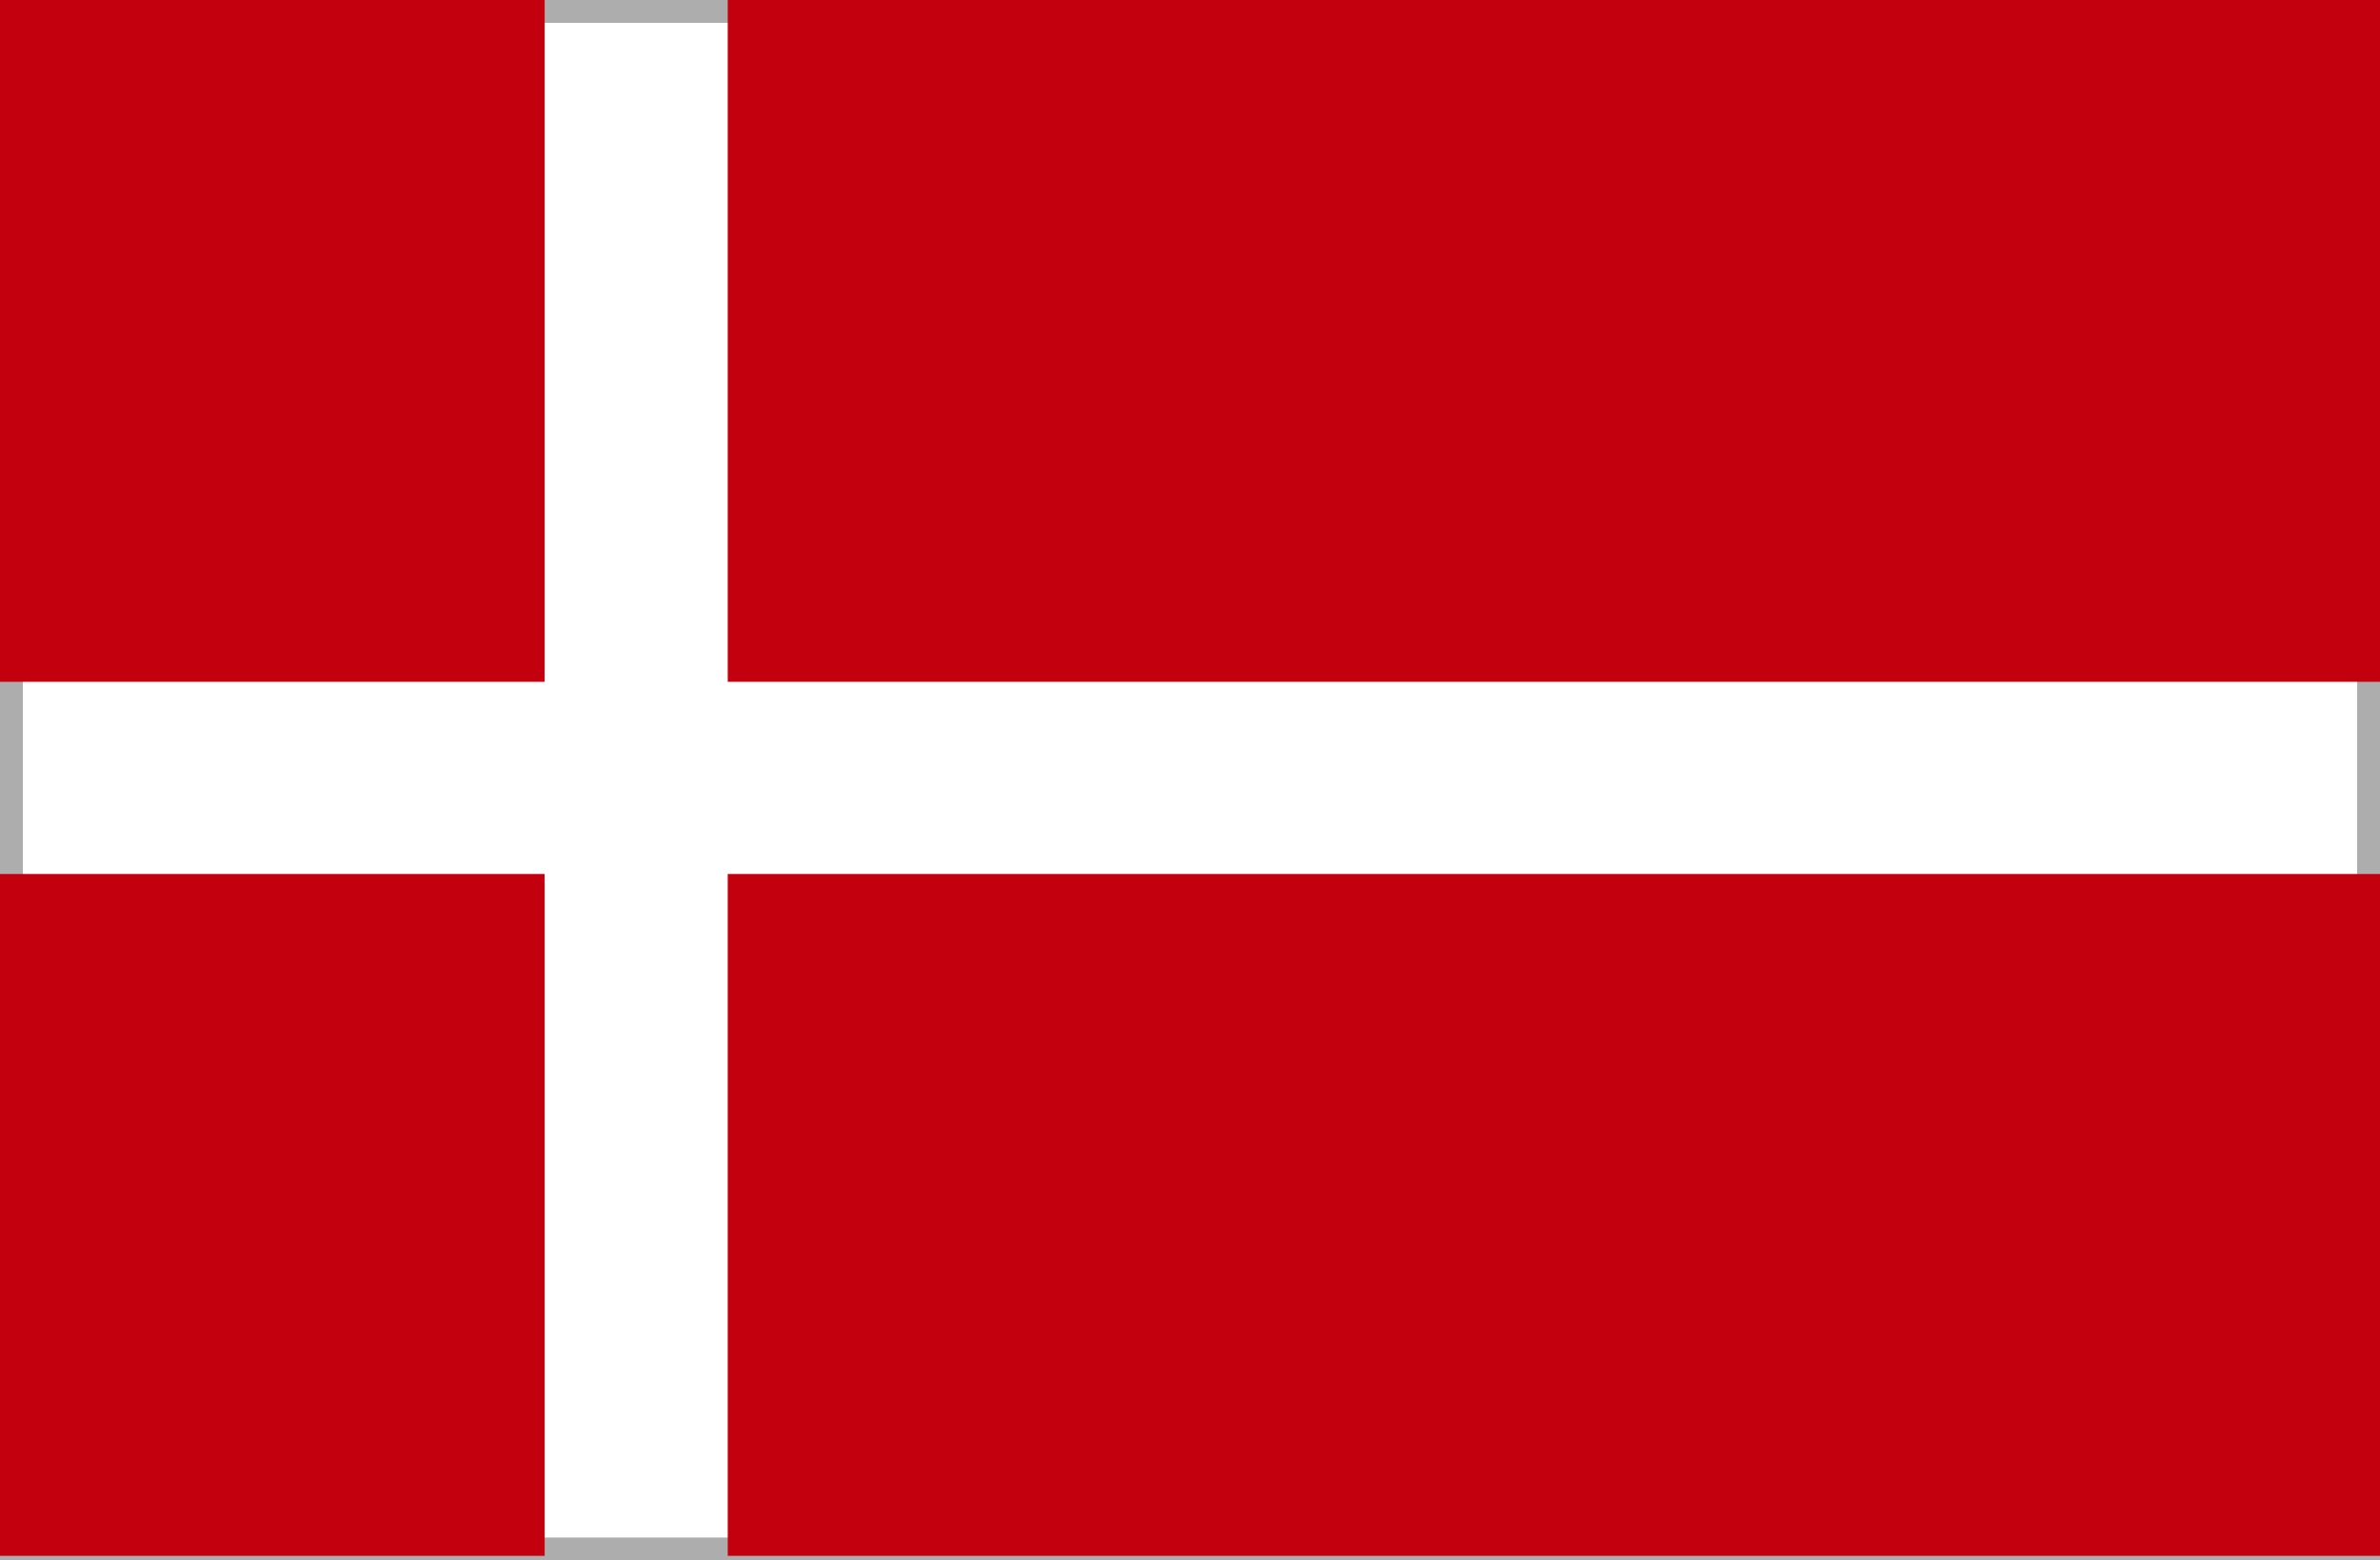
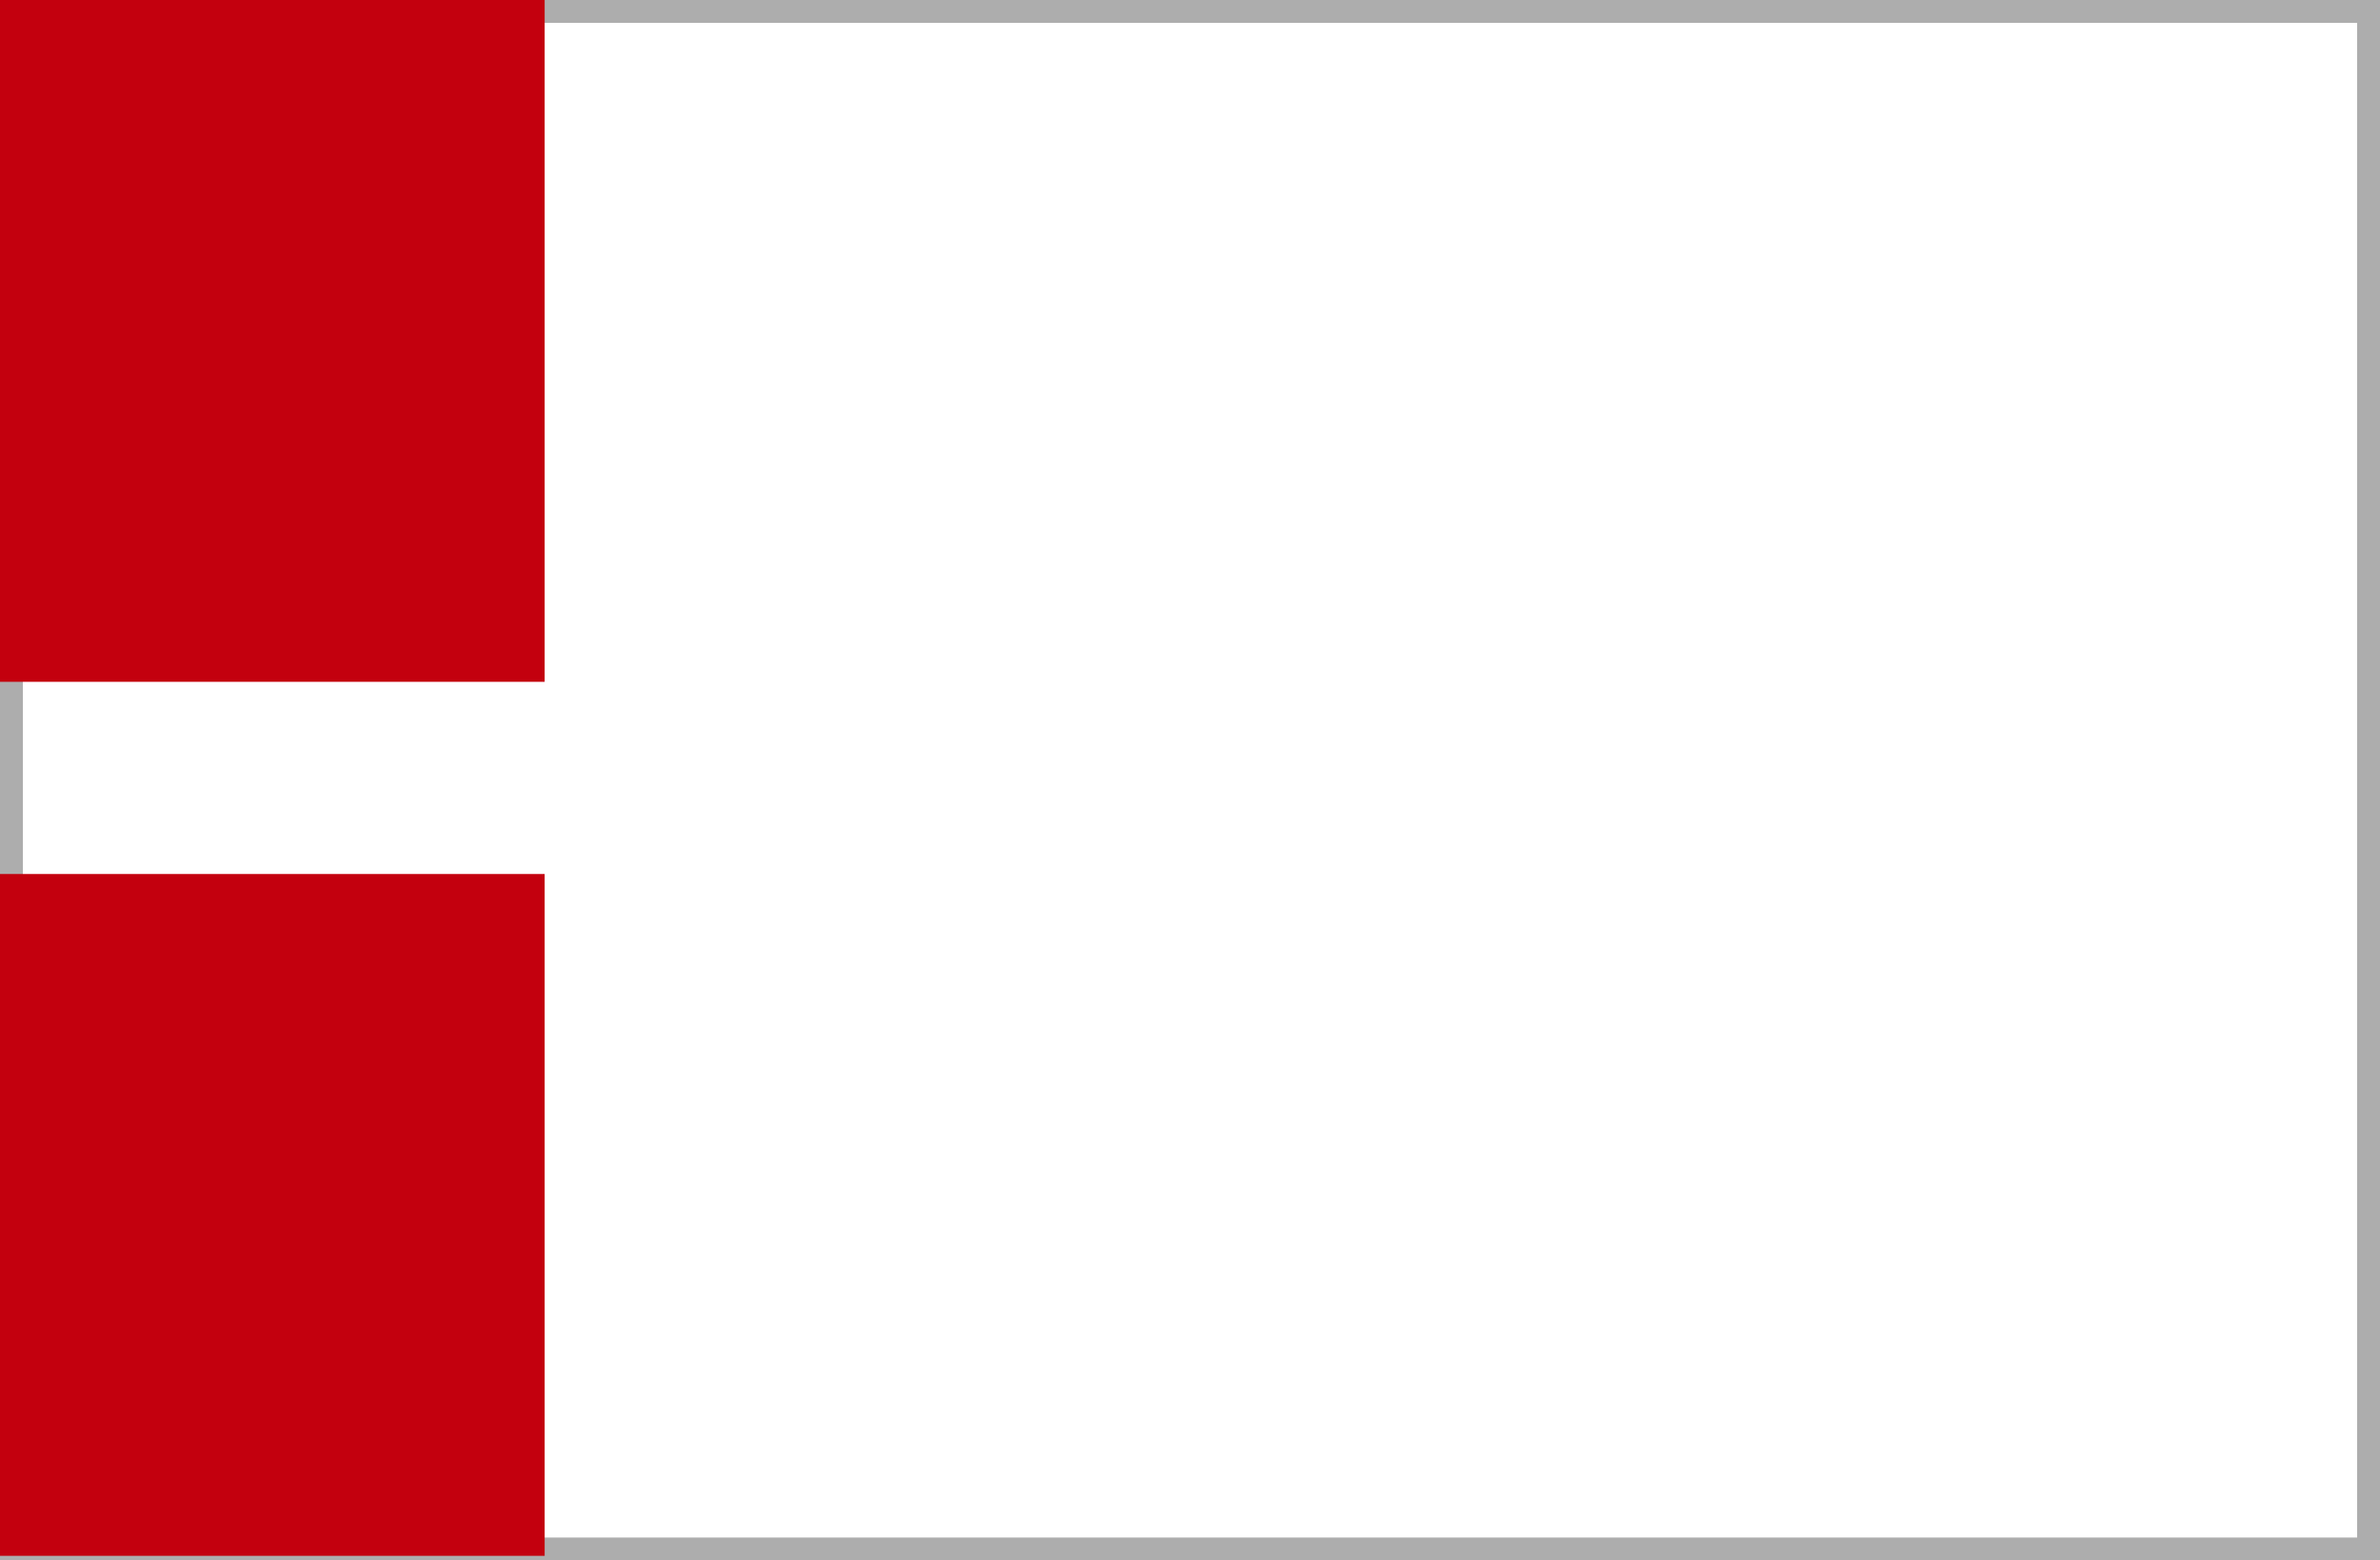
<svg xmlns="http://www.w3.org/2000/svg" version="1.1" id="Ebene_1" x="0px" y="0px" viewBox="0 0 52 34.1" style="enable-background:new 0 0 52 34.1;" xml:space="preserve">
  <style type="text/css">
	.st0{fill:#ADADAD;}
	.st1{fill:#C3000E;}
</style>
-   <path class="st0" d="M51.5,0.5v33.1h-51V0.5H51.5 M52,0H0v34.1h52V0z" />
-   <rect x="15.9" y="19.1" class="st1" width="36.1" height="14.9" />
+   <path class="st0" d="M51.5,0.5v33.1h-51V0.5H51.5 M52,0H0v34.1h52V0" />
  <rect y="19.1" class="st1" width="11.9" height="14.9" />
  <rect class="st1" width="11.9" height="14.9" />
-   <rect x="15.9" class="st1" width="36.1" height="14.9" />
</svg>